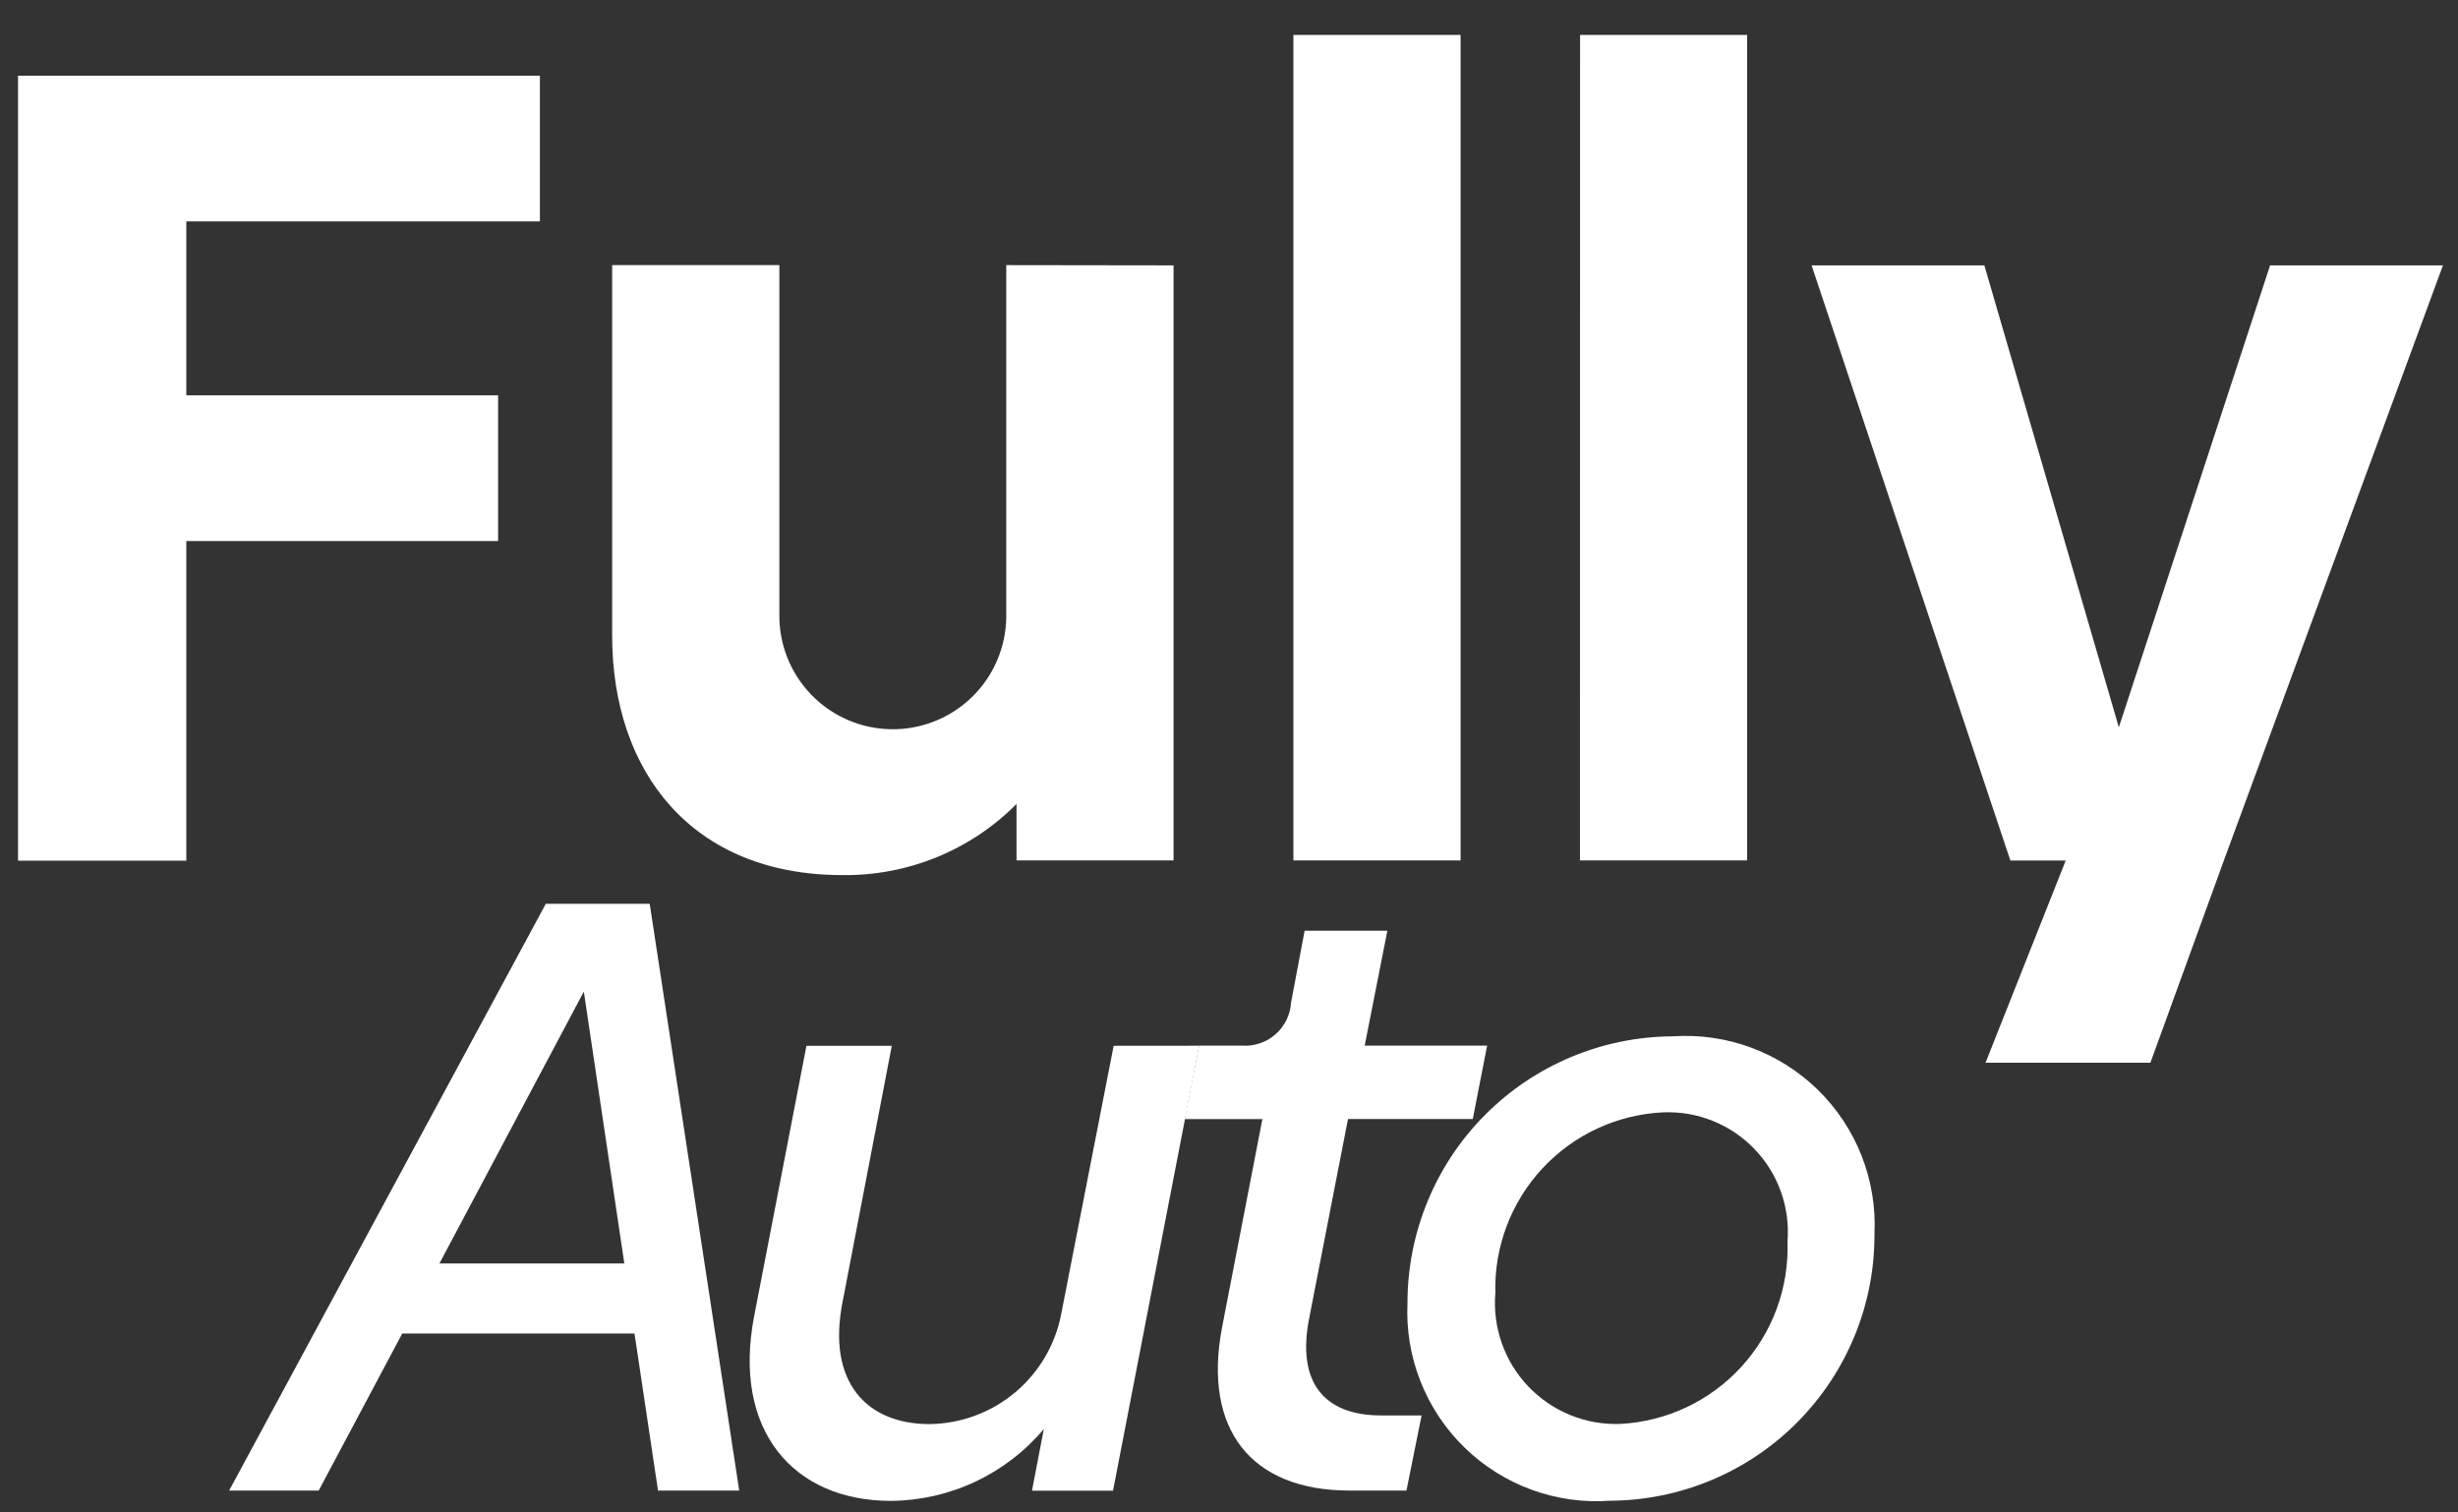
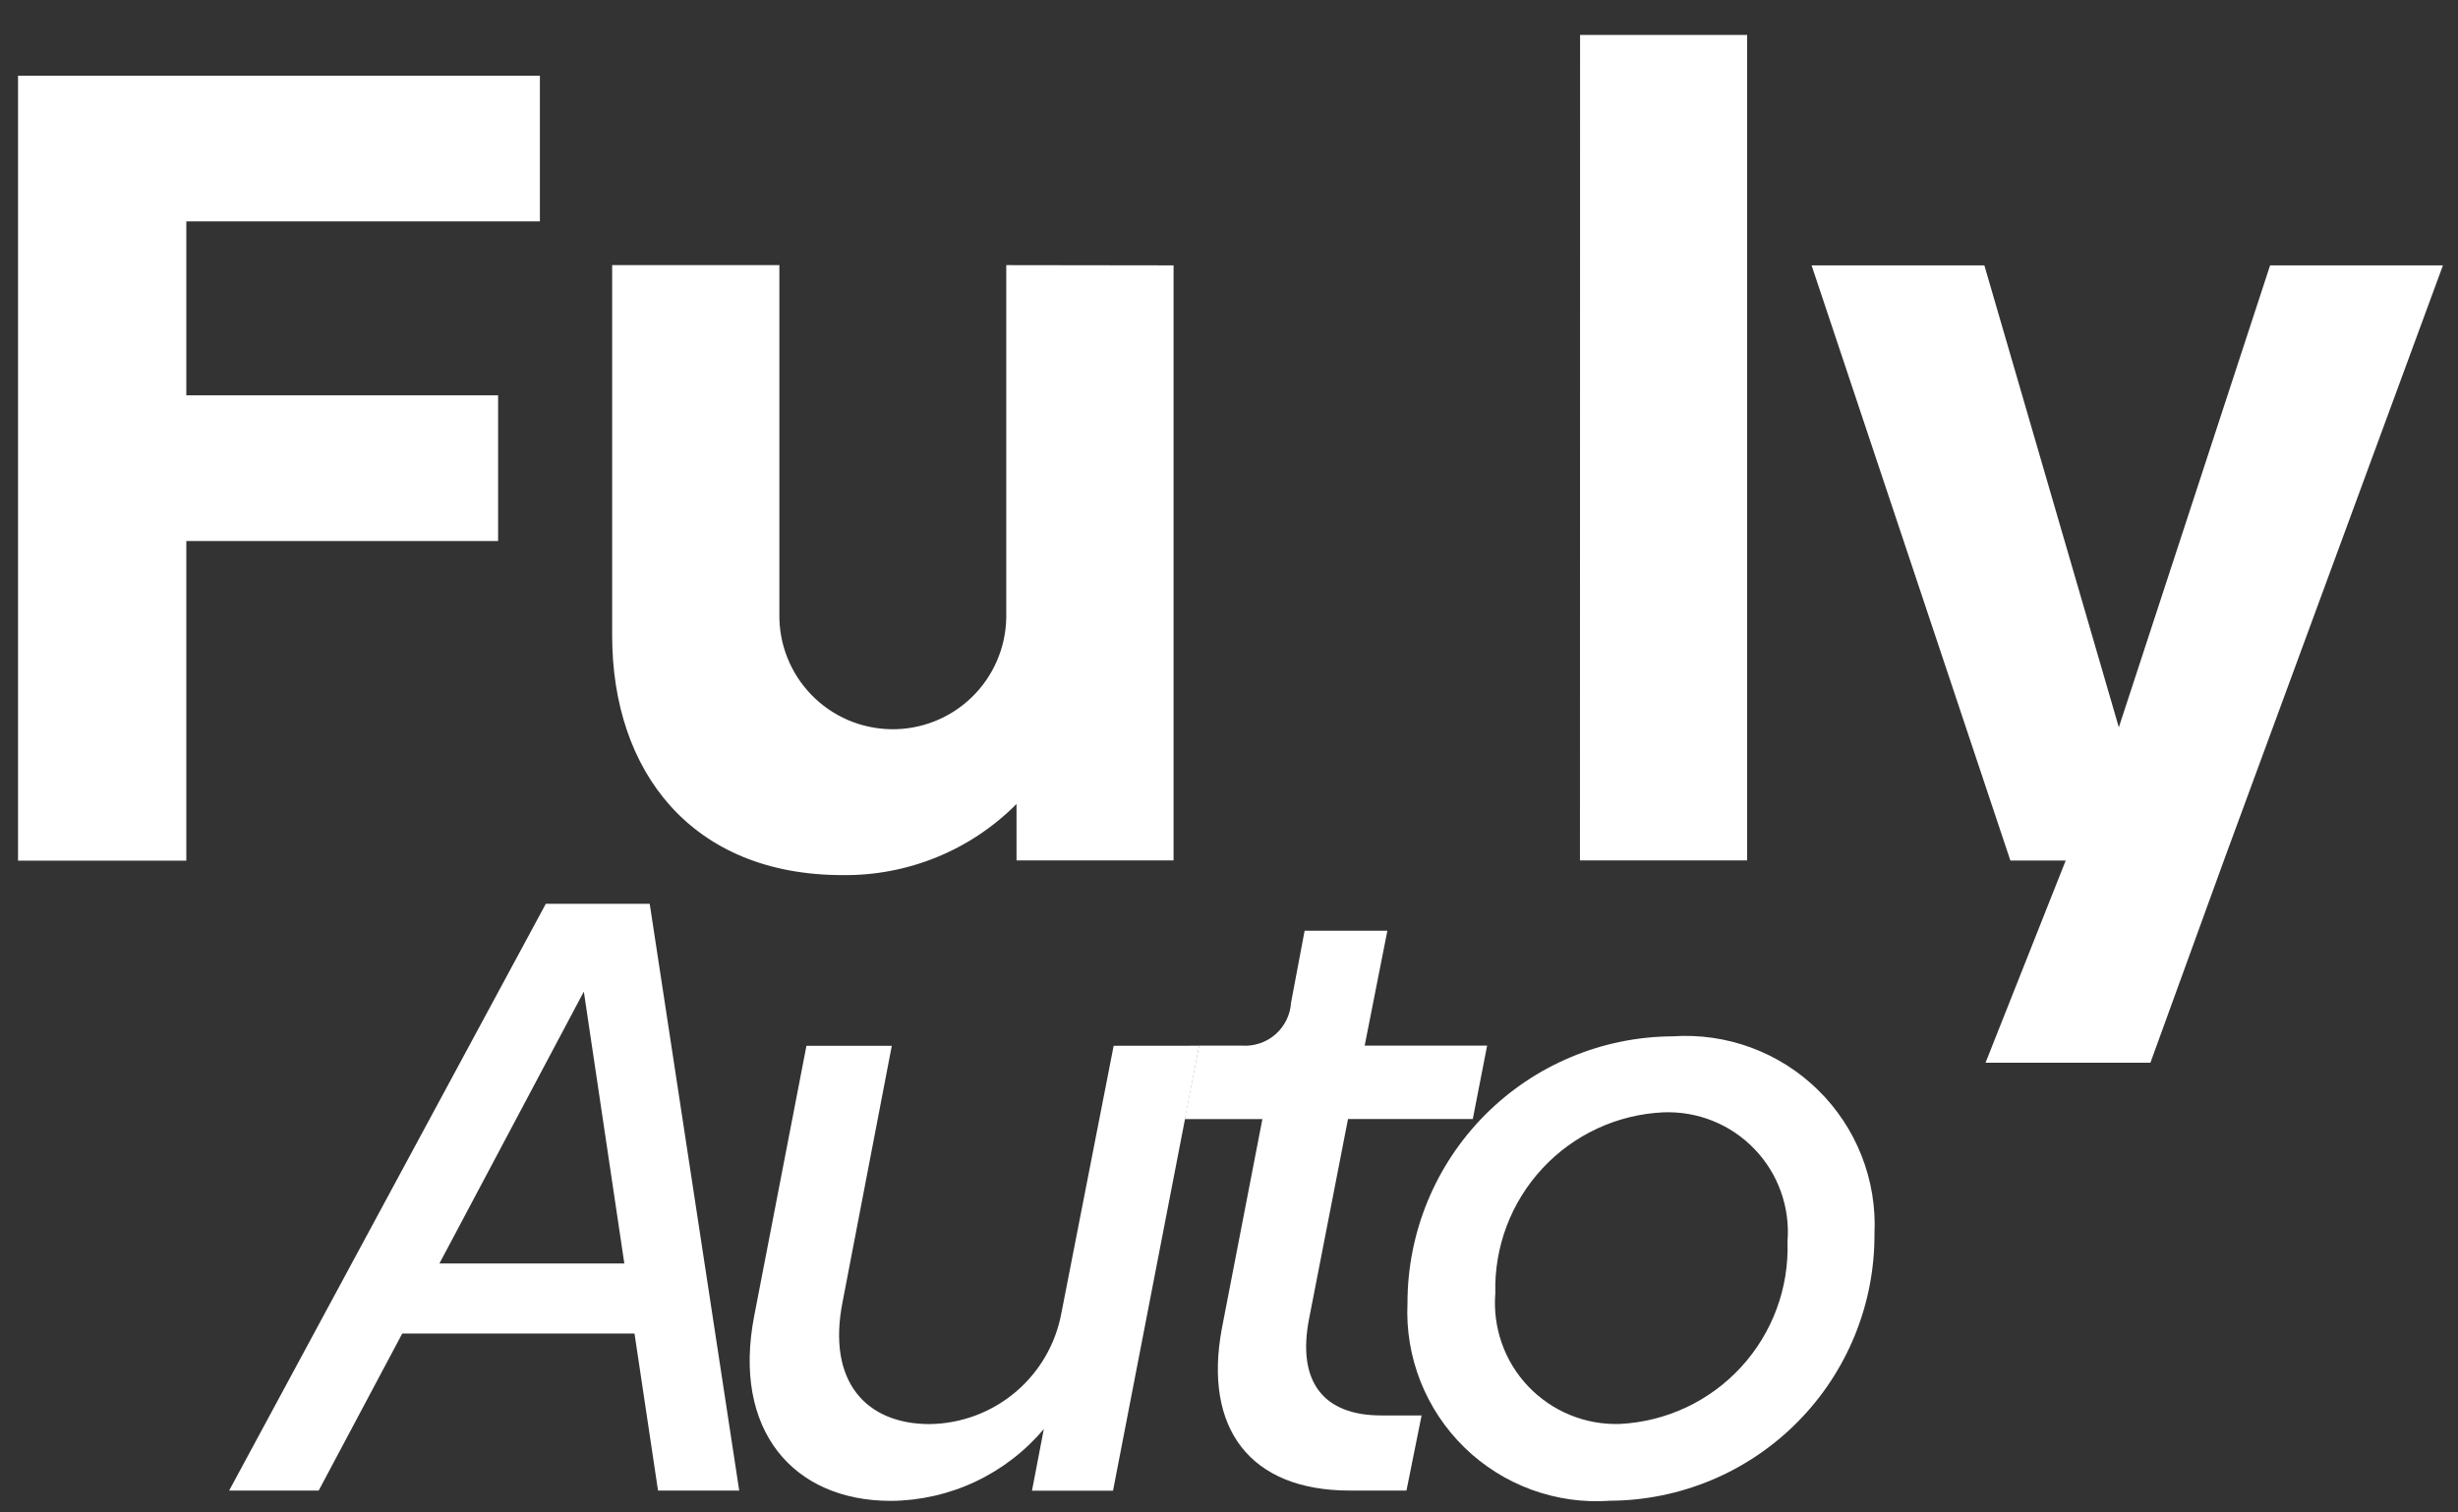
<svg xmlns="http://www.w3.org/2000/svg" width="65" height="40" viewBox="0 0 65 40" fill="none">
  <rect x="0" y="0" width="65" height="40" fill="#333333" stroke="none" />
  <path d="M4.927 5.855V10.455H13.172V14.308H4.927V22.762H0.477V2.002H14.277V5.856L4.927 5.855Z" fill="white" />
  <path d="M31.034 7.018V22.756H26.881V21.263C26.28 21.869 25.563 22.347 24.773 22.67C23.982 22.993 23.135 23.154 22.282 23.144C18.282 23.144 16.188 20.396 16.188 16.812V7.012H20.61V16.242C20.604 16.636 20.675 17.027 20.821 17.393C20.966 17.759 21.182 18.093 21.457 18.376C21.731 18.659 22.059 18.885 22.42 19.041C22.782 19.197 23.171 19.28 23.565 19.286C23.959 19.292 24.35 19.22 24.716 19.075C25.083 18.93 25.417 18.713 25.699 18.439C25.982 18.165 26.208 17.837 26.364 17.475C26.52 17.114 26.604 16.725 26.61 16.331V7.012L31.034 7.018Z" fill="white" />
-   <path d="M34.203 0.924H38.624V22.756H34.203V0.924Z" fill="white" />
  <path d="M41.784 0.924H46.202V22.756H41.781L41.784 0.924Z" fill="white" />
  <path d="M64.602 7.018L58.808 22.759L56.866 28.106H52.506L54.626 22.759H53.163L47.906 7.018H52.475L56.031 19.235L60.031 7.018H64.602Z" fill="white" />
  <path d="M16.779 35.268H10.637L8.427 39.422H6.059L14.434 23.902H17.181L19.548 39.422H17.401L16.779 35.268ZM16.51 33.416L15.439 26.225L11.62 33.416H16.51Z" fill="white" />
  <path d="M31.712 27.656L29.433 39.424H27.29L27.603 37.794C27.106 38.384 26.487 38.859 25.79 39.187C25.092 39.515 24.331 39.688 23.56 39.694C20.97 39.694 19.36 37.819 19.944 34.804L21.326 27.658H23.583L22.283 34.424C21.86 36.546 22.91 37.663 24.583 37.663C25.412 37.653 26.212 37.356 26.848 36.822C27.483 36.289 27.913 35.552 28.066 34.736L29.45 27.658L31.712 27.656Z" fill="white" />
  <path d="M32.311 35.135L33.383 29.596H31.328L31.709 27.654H32.848C33.008 27.665 33.168 27.643 33.319 27.591C33.471 27.54 33.611 27.459 33.731 27.353C33.851 27.247 33.949 27.119 34.02 26.975C34.09 26.831 34.131 26.675 34.141 26.515L34.5 24.615H36.688L36.088 27.653H39.326L38.947 29.595H35.647L34.62 34.866C34.285 36.566 35.02 37.434 36.52 37.434H37.593L37.193 39.421H35.693C33.049 39.422 31.82 37.77 32.311 35.135Z" fill="white" />
  <path d="M37.22 34.465C37.218 32.601 37.954 30.811 39.269 29.488C40.583 28.166 42.368 27.418 44.232 27.408C44.936 27.36 45.642 27.461 46.304 27.705C46.966 27.949 47.569 28.33 48.073 28.824C48.577 29.317 48.971 29.912 49.229 30.568C49.487 31.225 49.603 31.929 49.569 32.633C49.578 34.496 48.846 36.285 47.535 37.608C46.225 38.932 44.443 39.68 42.58 39.69C41.875 39.741 41.167 39.642 40.502 39.399C39.838 39.157 39.233 38.776 38.726 38.282C38.22 37.788 37.824 37.193 37.564 36.535C37.304 35.877 37.187 35.172 37.22 34.465ZM47.269 32.835C47.305 32.389 47.246 31.94 47.095 31.518C46.945 31.097 46.707 30.712 46.396 30.389C46.086 30.066 45.711 29.812 45.296 29.645C44.881 29.478 44.435 29.401 43.987 29.418C42.768 29.474 41.62 30.006 40.789 30.9C39.958 31.794 39.511 32.977 39.543 34.197C39.506 34.648 39.565 35.101 39.715 35.527C39.865 35.953 40.104 36.342 40.416 36.669C40.728 36.996 41.105 37.253 41.524 37.424C41.942 37.595 42.392 37.675 42.843 37.659C44.066 37.596 45.216 37.056 46.044 36.153C46.872 35.251 47.312 34.059 47.269 32.835Z" fill="white" />
</svg>